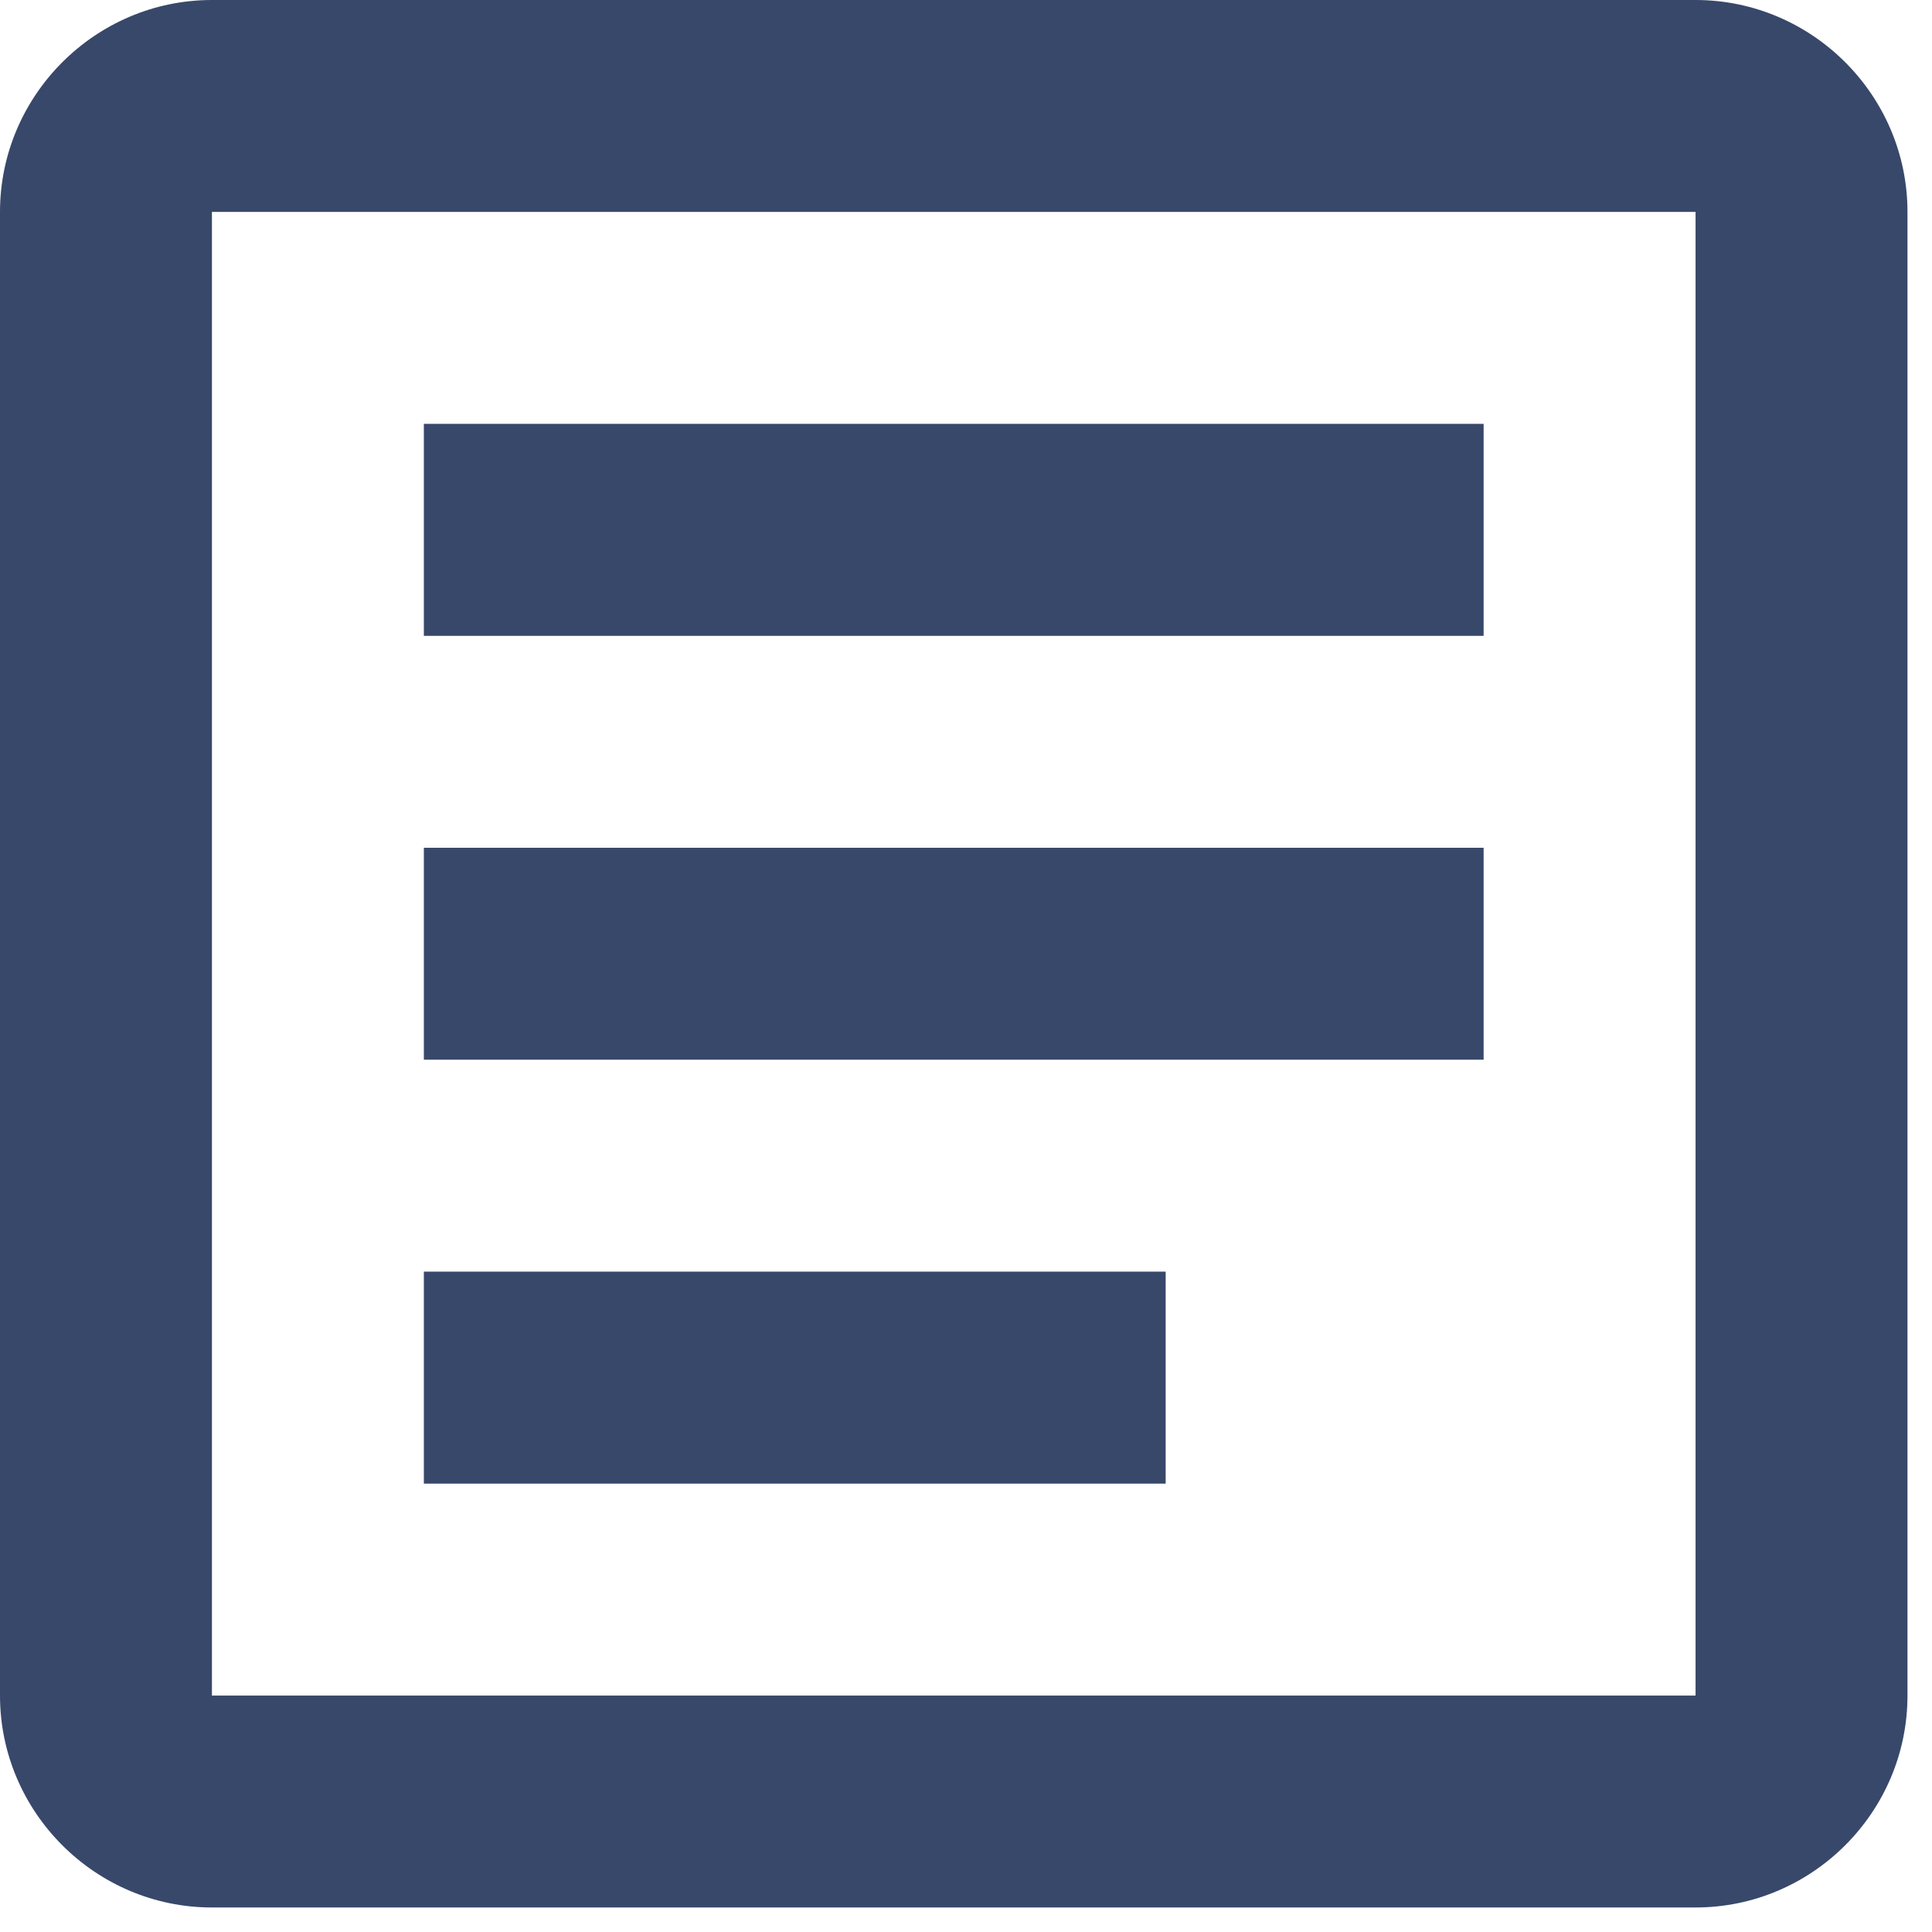
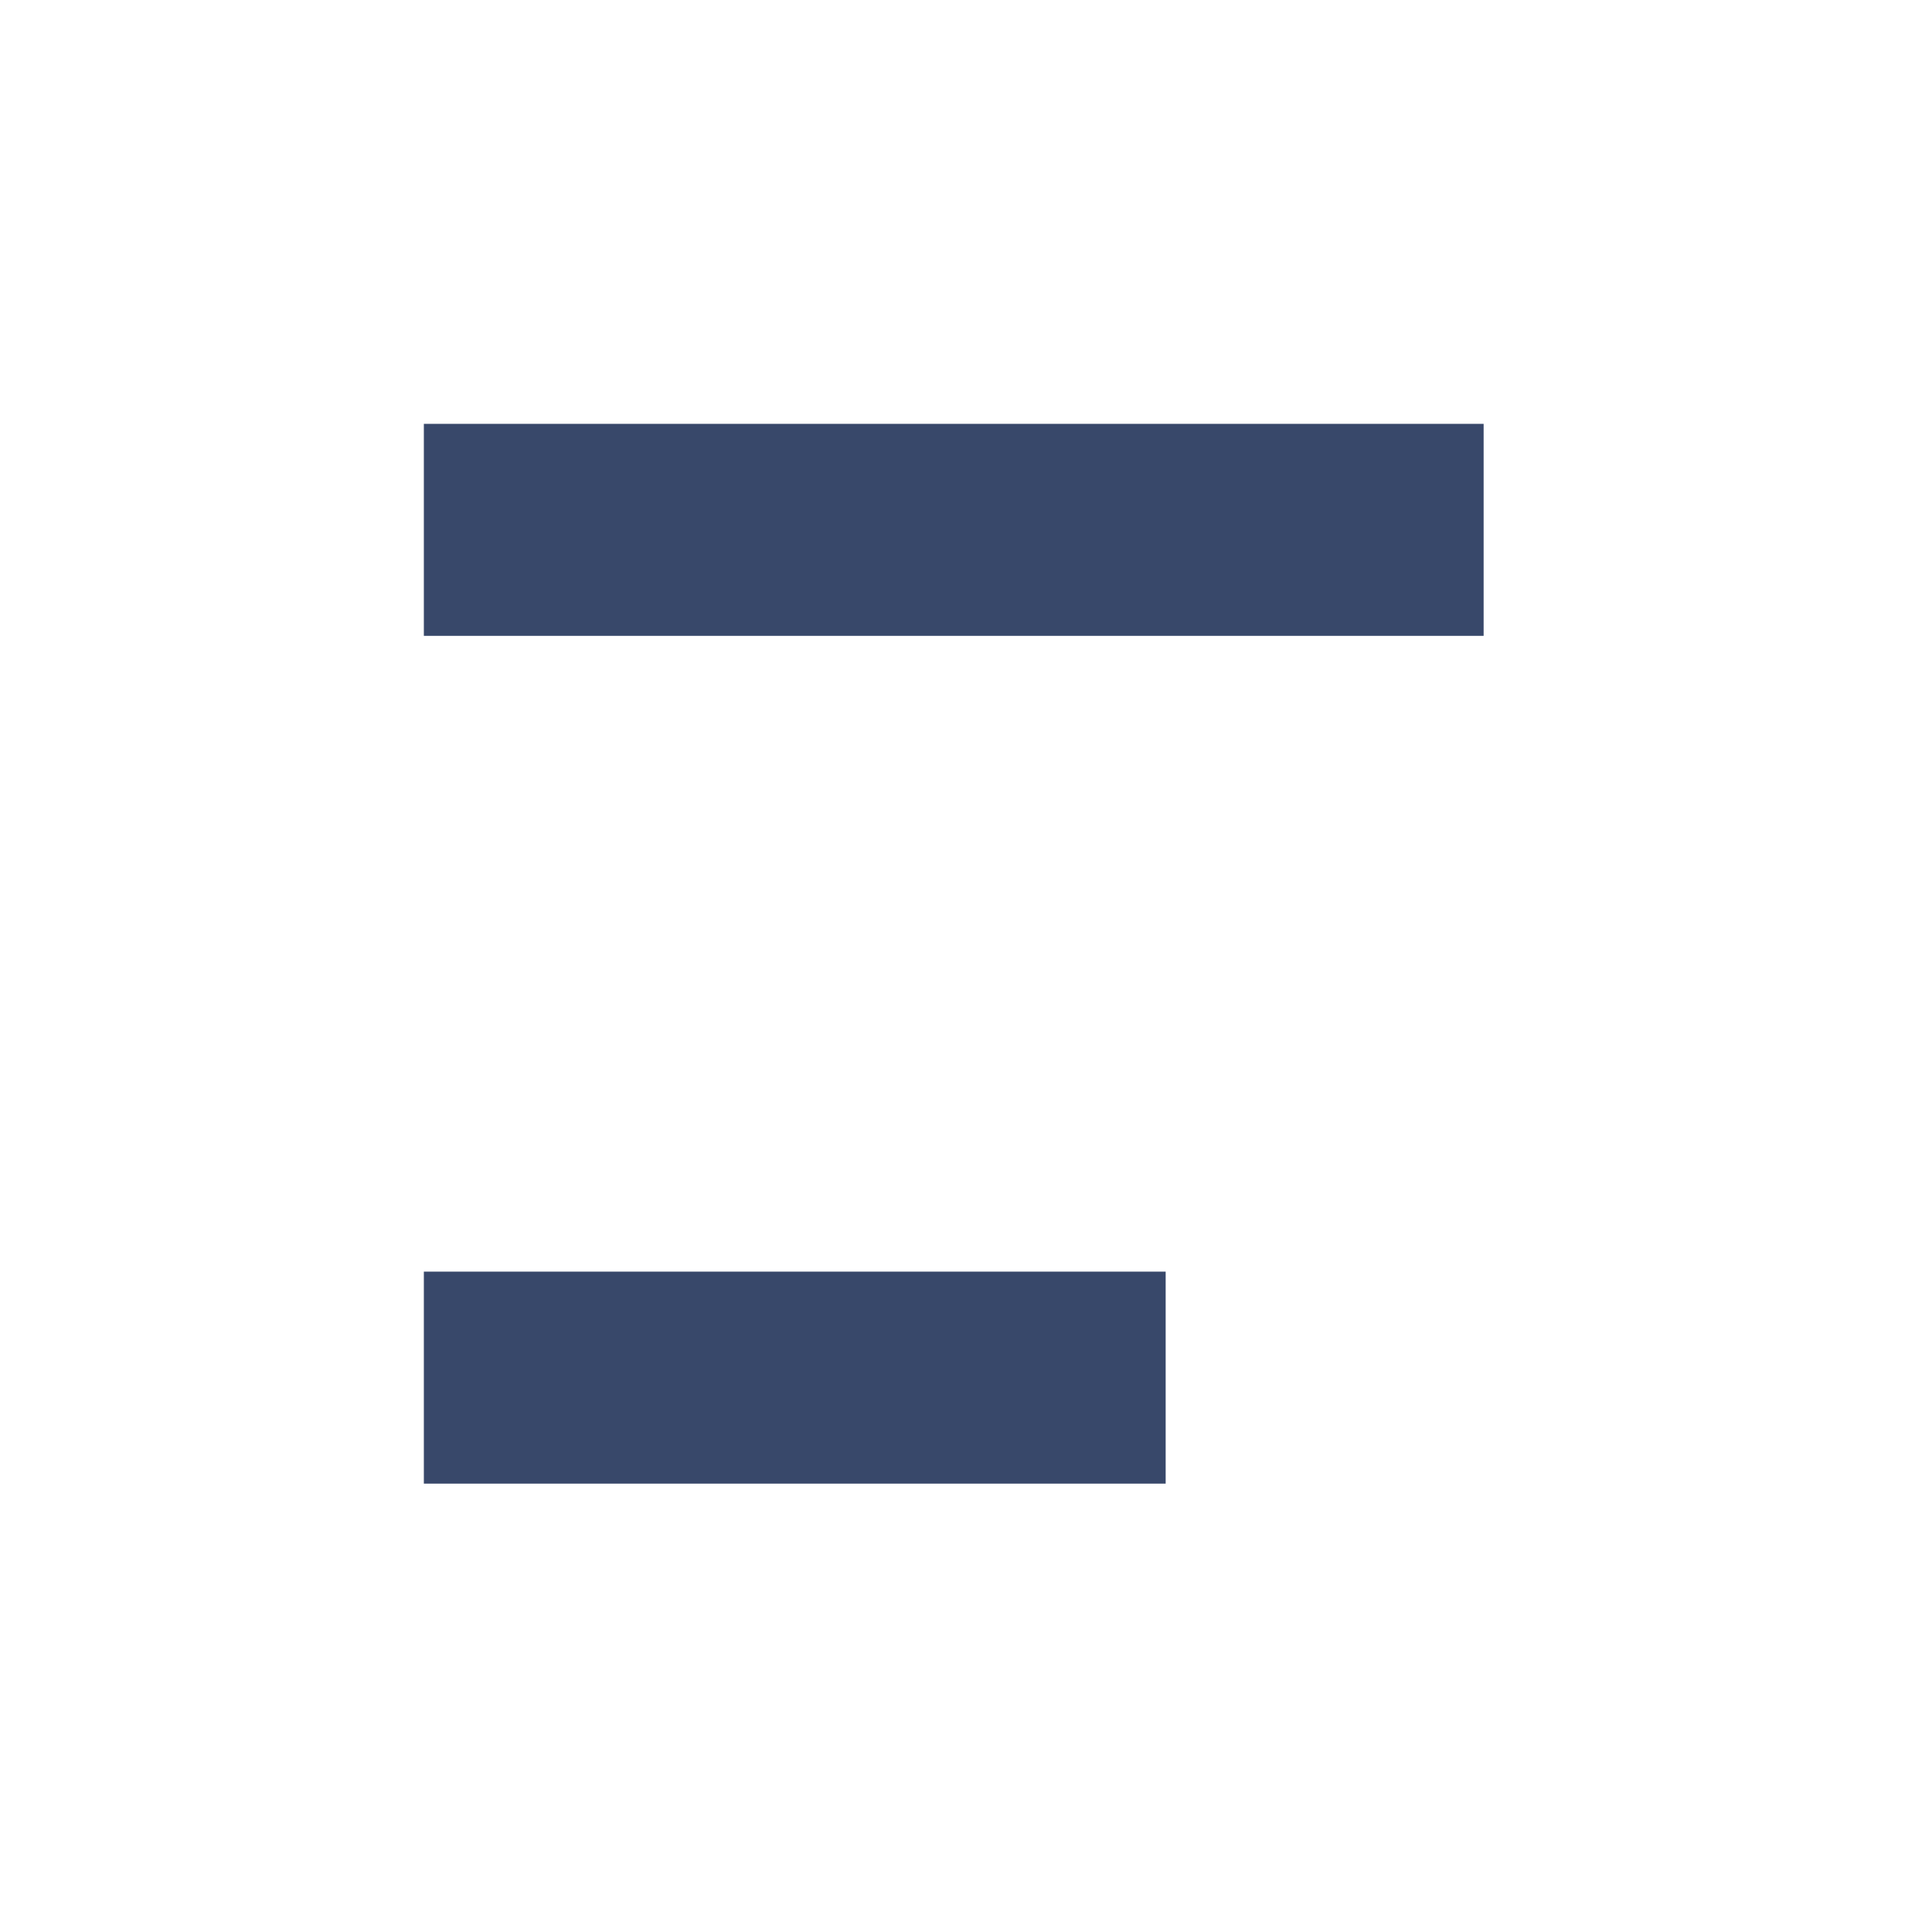
<svg xmlns="http://www.w3.org/2000/svg" width="26" height="26" viewBox="0 0 26 26" fill="none">
-   <path d="M22.818 2.852V22.818H2.852V2.852H22.818ZM22.818 0H2.852C1.284 0 0 1.284 0 2.852V22.818C0 24.387 1.284 25.67 2.852 25.67H22.818C24.387 25.67 25.67 24.387 25.67 22.818V2.852C25.67 1.284 24.387 0 22.818 0Z" fill="#38486A" />
-   <path d="M15.687 19.966H5.704V17.113H15.687V19.966ZM19.966 14.261H5.704V11.409H19.966V14.261ZM19.966 8.557H5.704V5.704H19.966V8.557Z" fill="#38486A" />
+   <path d="M15.687 19.966H5.704V17.113H15.687V19.966ZM19.966 14.261H5.704H19.966V14.261ZM19.966 8.557H5.704V5.704H19.966V8.557Z" fill="#38486A" />
</svg>